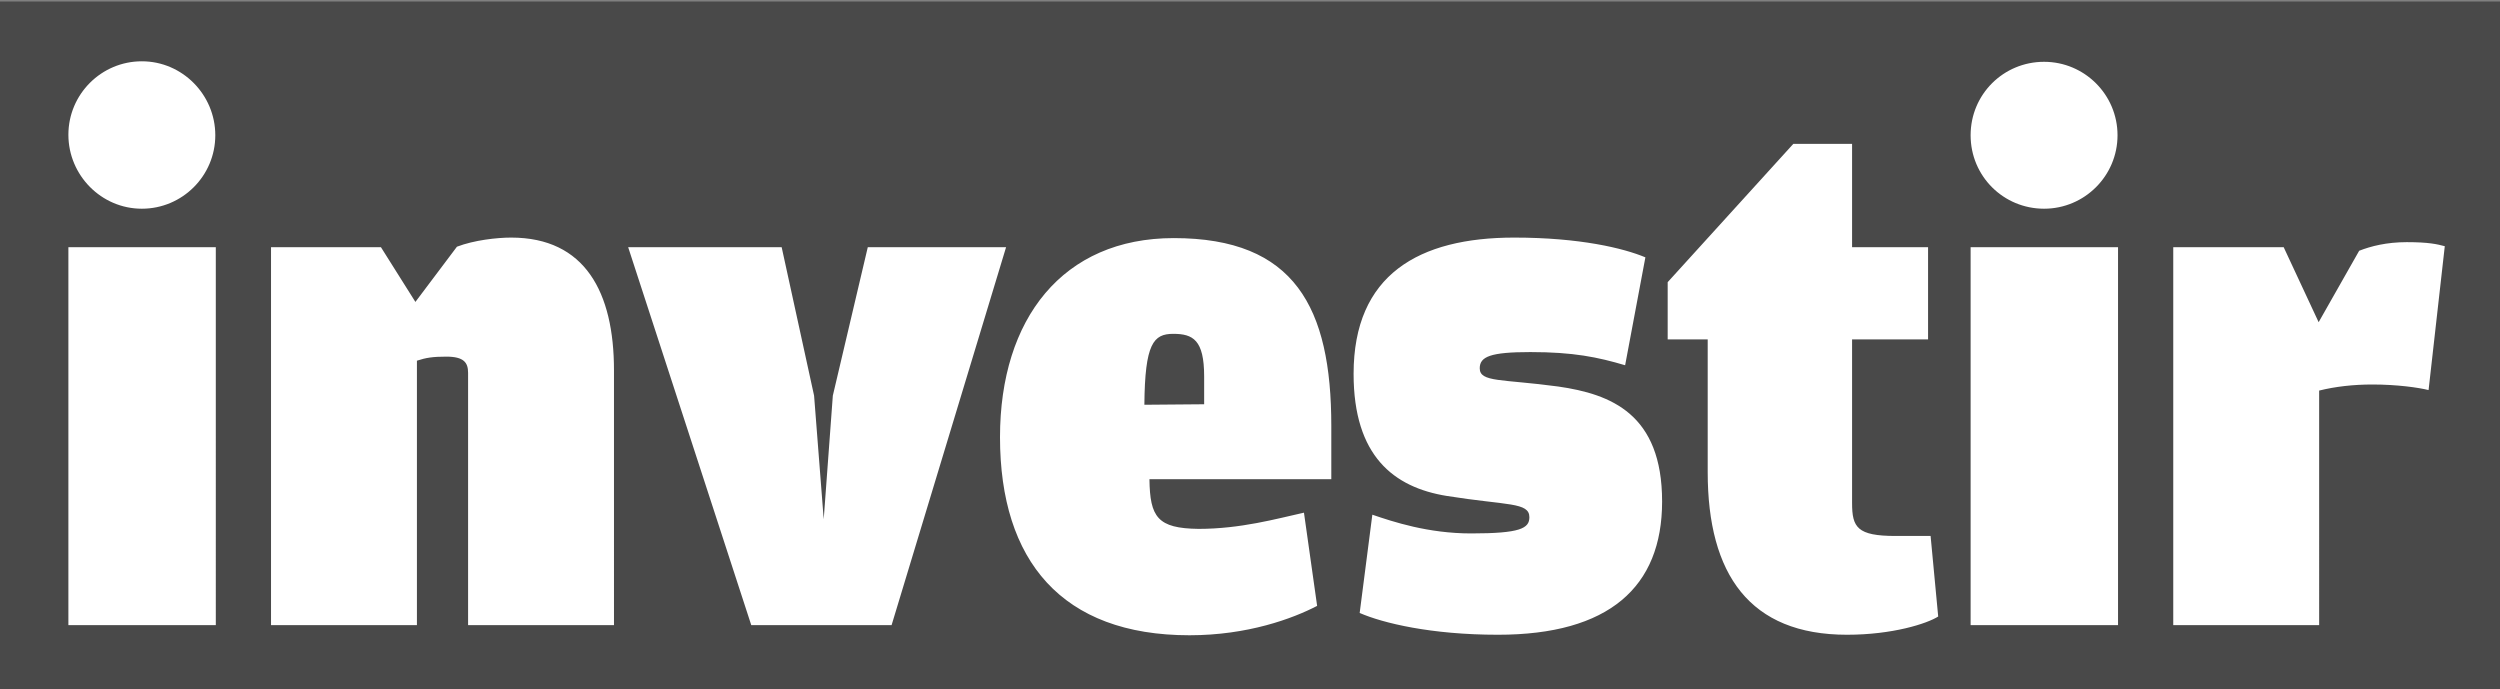
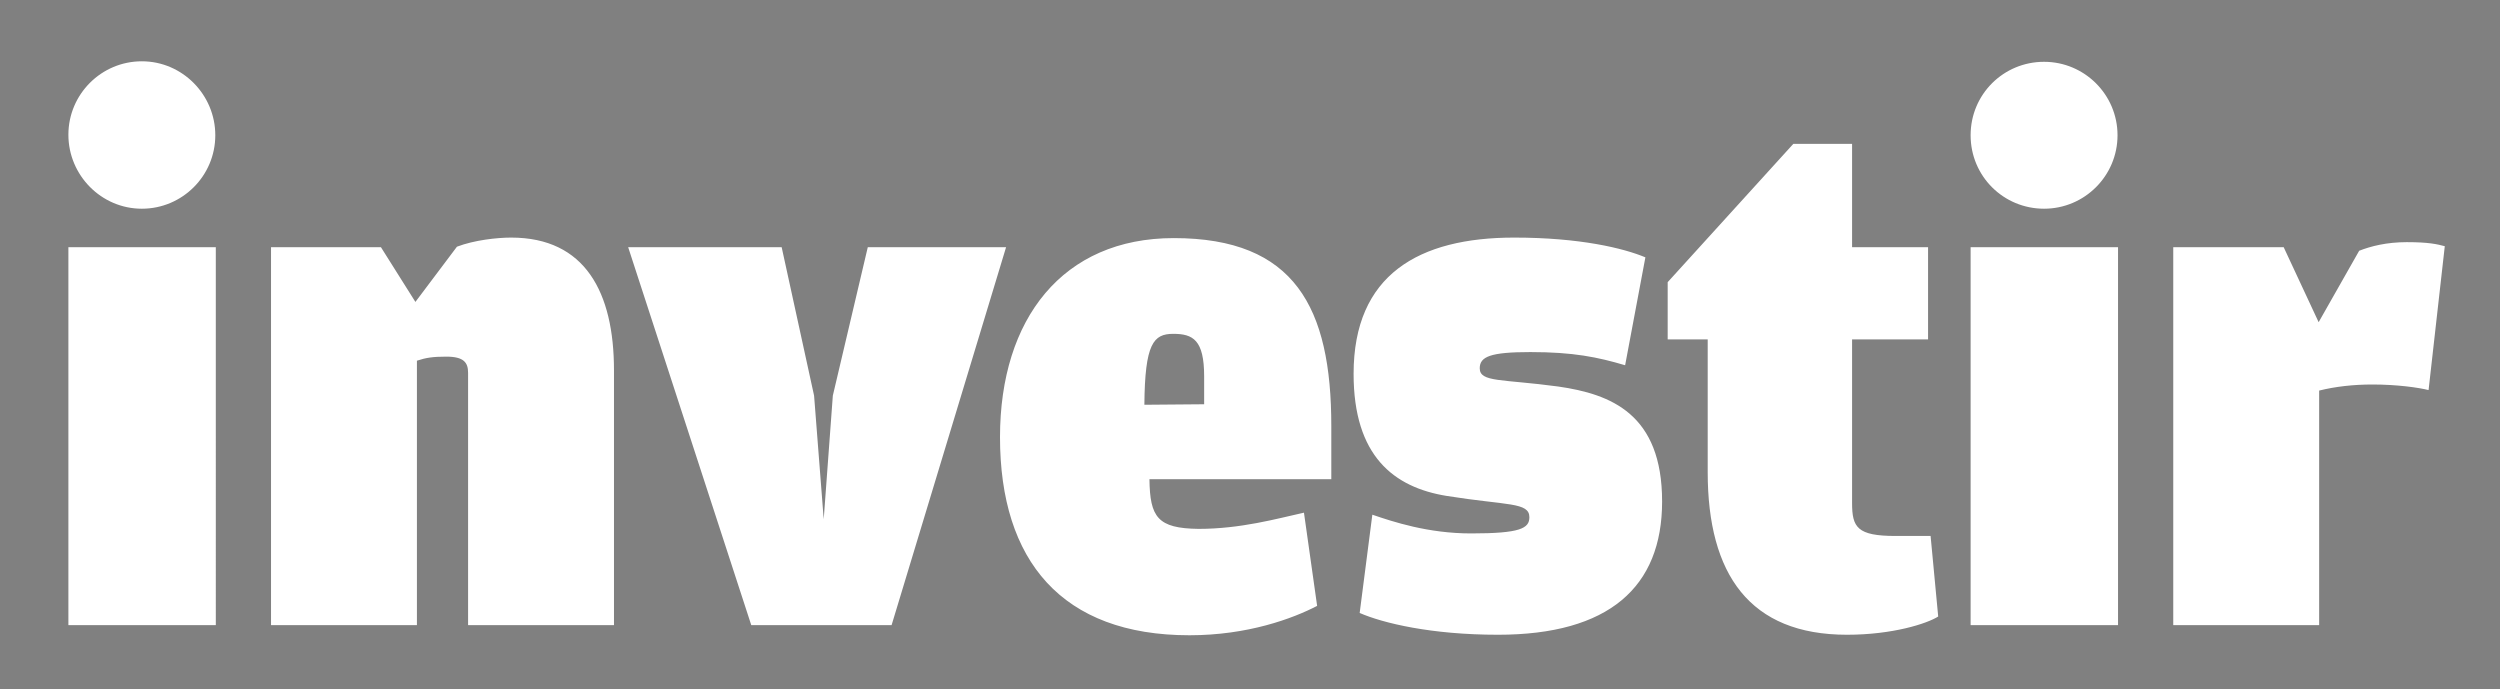
<svg xmlns="http://www.w3.org/2000/svg" version="1.1" id="Calque_1" x="0px" y="0px" viewBox="0 0 493.5 136.1" style="enable-background:new 0 0 493.5 136.1;" xml:space="preserve">
  <rect x="0" y="0" width="493.5" height="136.1" fill="#808080" stroke="none" />
  <style type="text/css"> .st0{fill:#494949;} .st1{fill:#FFFFFF;} </style>
-   <rect y="0.3" class="st0" width="493.5" height="137" />
  <g>
    <path class="st1" d="M457.7,63.6l-6.9-14.8H429v74.6h28.8V77.1c3.2-0.8,6.8-1.2,10.5-1.2c4.9,0,9.1,0.6,11.1,1.1l3.2-28.4 c-1.5-0.4-3.2-0.8-7.5-0.8c-4,0-7.1,0.8-9.4,1.7L457.7,63.6z M389,123.4h29.1V48.8H389V123.4z M364.6,125.3c9,0,15.8-2.2,18-3.6 l-1.5-15.9h-6.9c-7.6,0-8.6-1.7-8.6-6.5V67h15V48.8h-15V28.4H354l-24.8,27.3V67h7.9v26.2C337.1,113.4,345.4,125.3,364.6,125.3 M295.7,125.3c21.9,0,32.4-9.4,32.4-26.3c0-17.3-10.1-21.2-20.5-22.7c-11.1-1.5-15.5-0.8-15.5-3.6c0-2.3,2.1-3.2,10-3.2 c8.5,0,13.3,1,18.7,2.6l4-21.3c-4.3-1.8-12.9-3.9-25.9-3.9c-18.8,0-31.7,7.3-31.7,26.9c0,16.2,7.9,22.4,18.4,24.1 c11.9,1.9,16.3,1.2,16.3,4.2c0,2.2-1.8,3.2-11.5,3.2c-8.5,0-15.4-2.3-19.5-3.7l-2.5,19.4C273,123,282.5,125.3,295.7,125.3 M225.9,79.9c0.1-12.1,1.8-14,5.7-14c3.9,0,6.1,1.2,6.1,8.4v5.5L225.9,79.9L225.9,79.9z M226.9,94.6h35.9V84.1 c0-23.4-7.2-37.1-31.1-37.1c-21.9,0-34.3,15.9-34.3,39.3c0,24.4,12.2,39.1,37.4,39.1c11.5,0,20.4-3.3,25.2-5.8l-2.6-18.4 c-5.4,1.2-12.5,3.2-20.8,3.2C228.5,104.3,227,102.1,226.9,94.6 M148.3,123.4H176l22.6-74.6h-27.3l-6.9,29.3l-1.8,24.4l-1.9-24.4 l-6.4-29.3H124L148.3,123.4z M82,59.6l-6.8-10.8H53.5v74.6h28.8V71.2c1.8-0.6,3.2-0.8,5.8-0.8c3.5,0,4.3,1.2,4.3,3.2v49.8h28.8 V73.1c0-15.4-5.7-26.2-20.3-26.2c-2.8,0-7.3,0.5-10.7,1.8L82,59.6z M13.5,123.4h29.1V48.8H13.5V123.4z" />
    <path class="st1" d="M28,41.2c8,0,14.5-6.5,14.5-14.5S36,12.1,28,12.1s-14.5,6.5-14.5,14.5S20,41.2,28,41.2" />
    <path class="st1" d="M403.5,41.2c8,0,14.5-6.5,14.5-14.5s-6.5-14.5-14.5-14.5S389,18.6,389,26.7S395.5,41.2,403.5,41.2" />
  </g>
</svg>